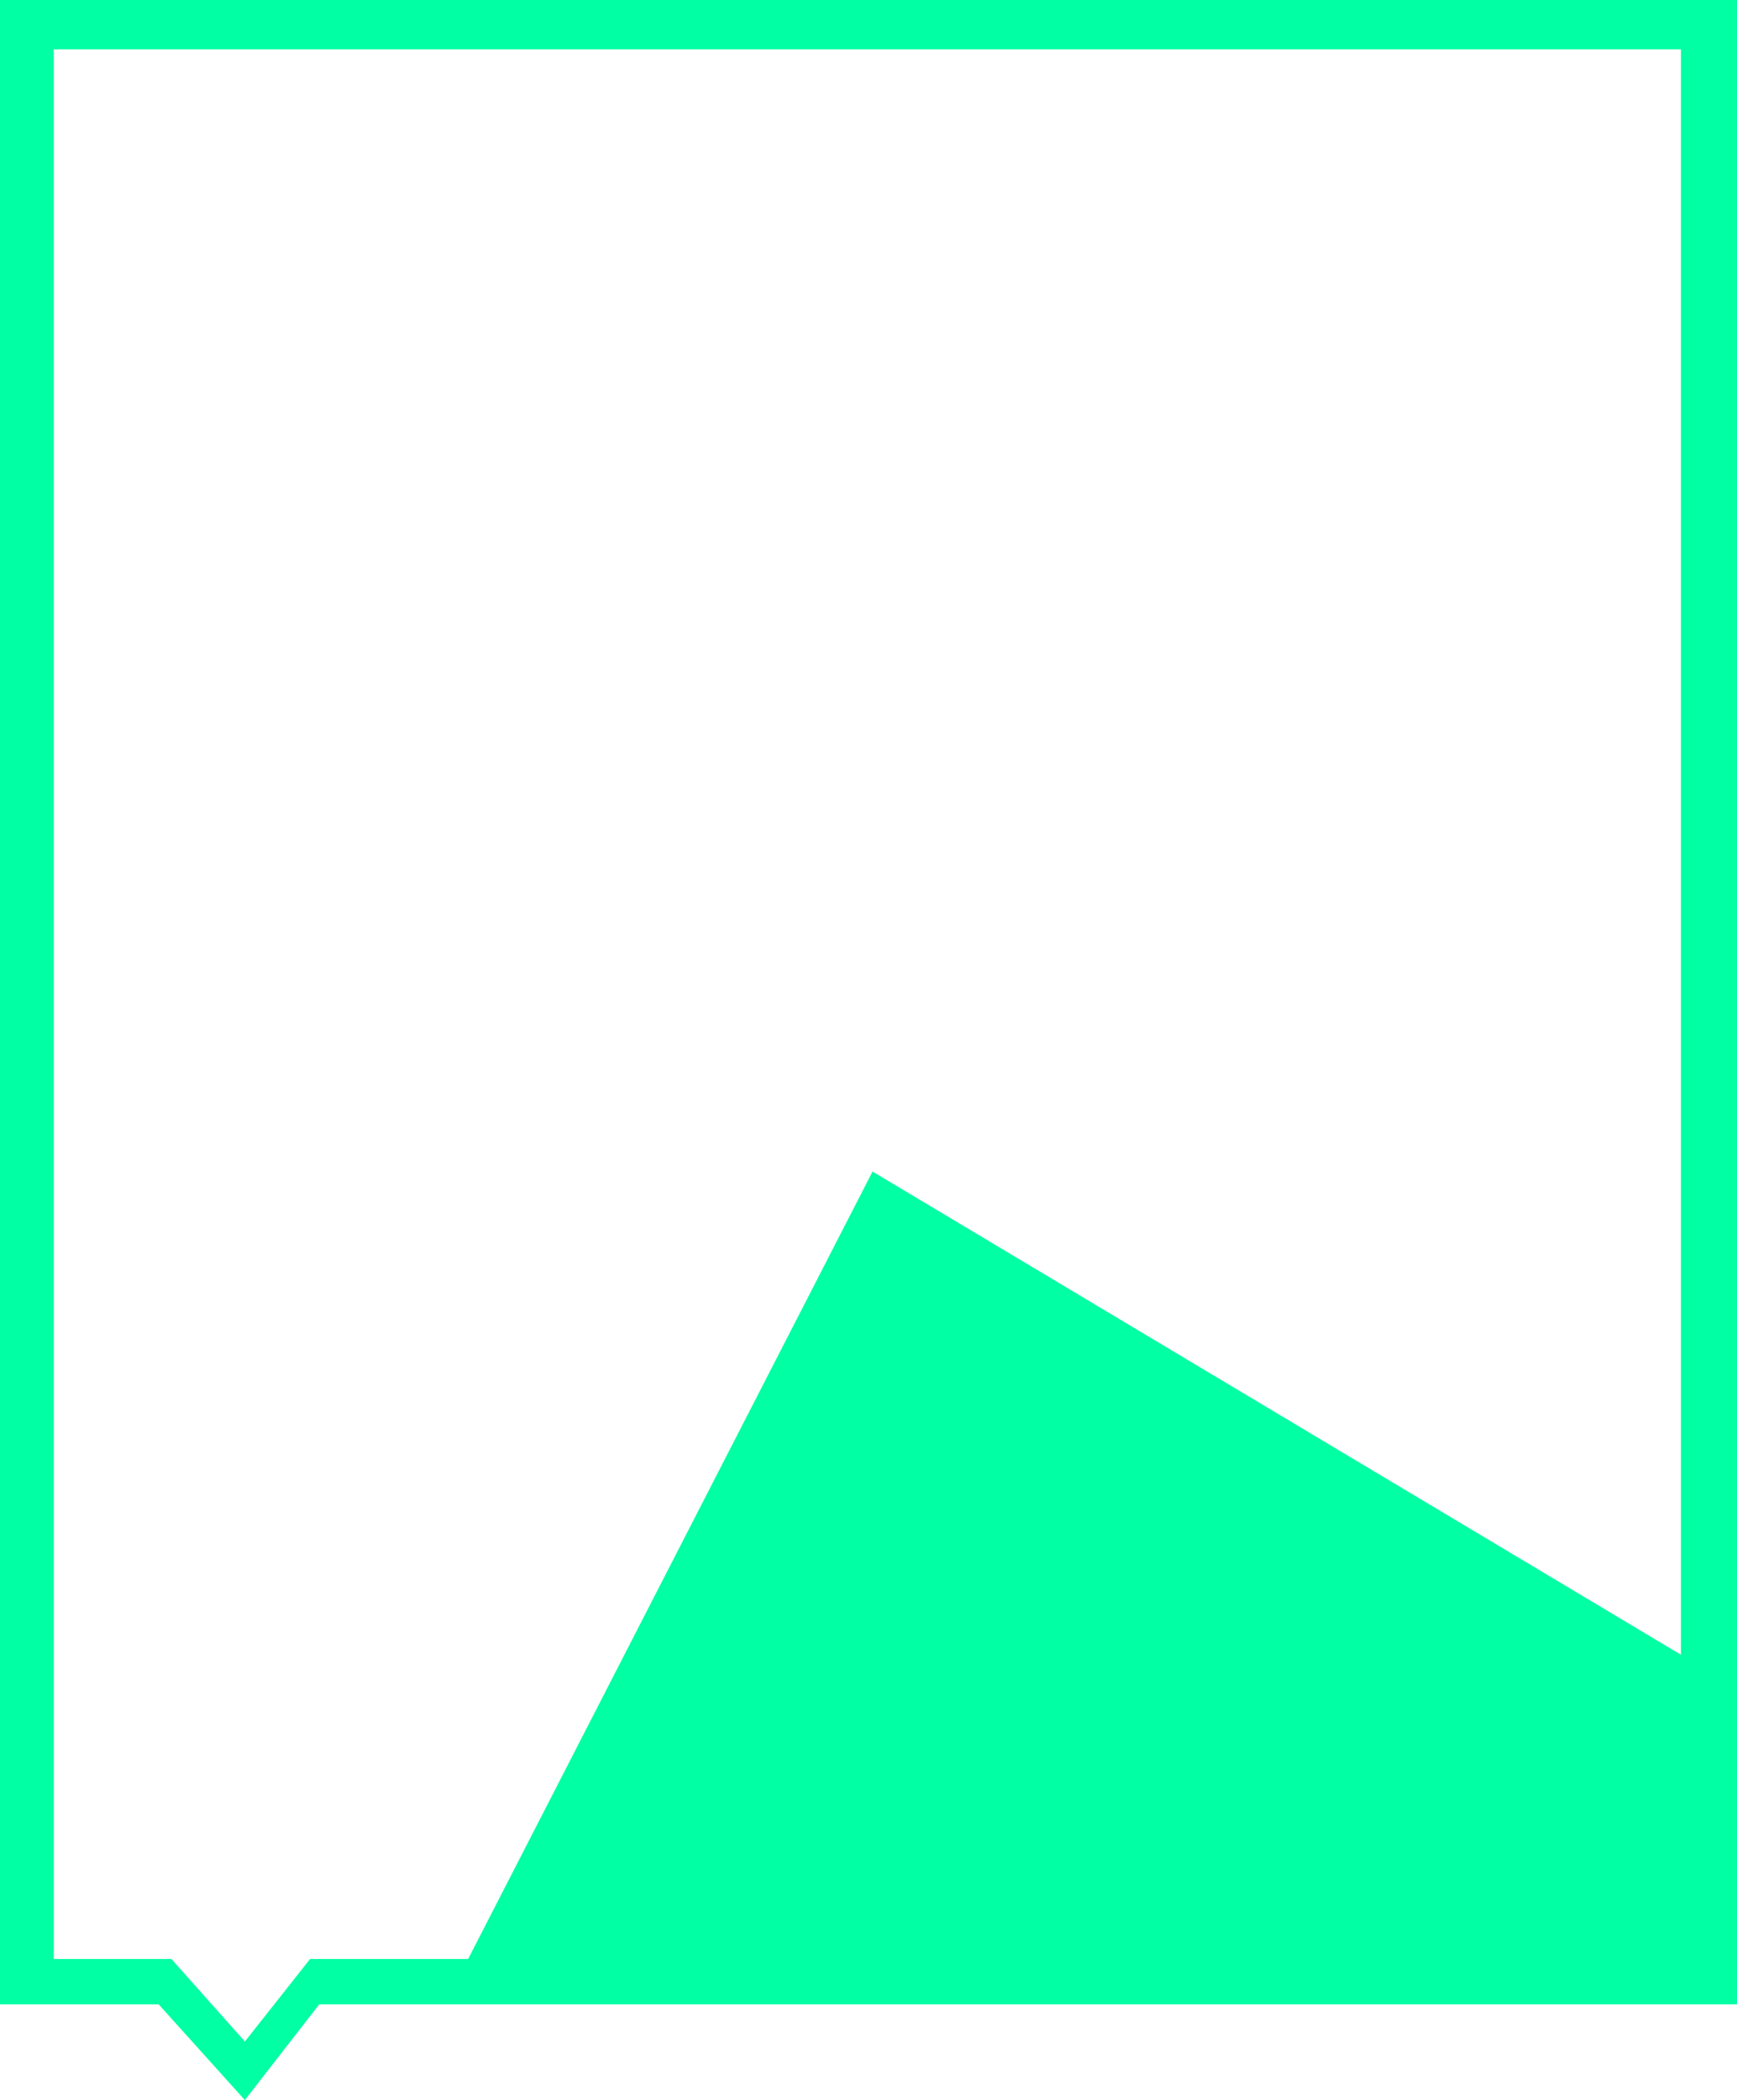
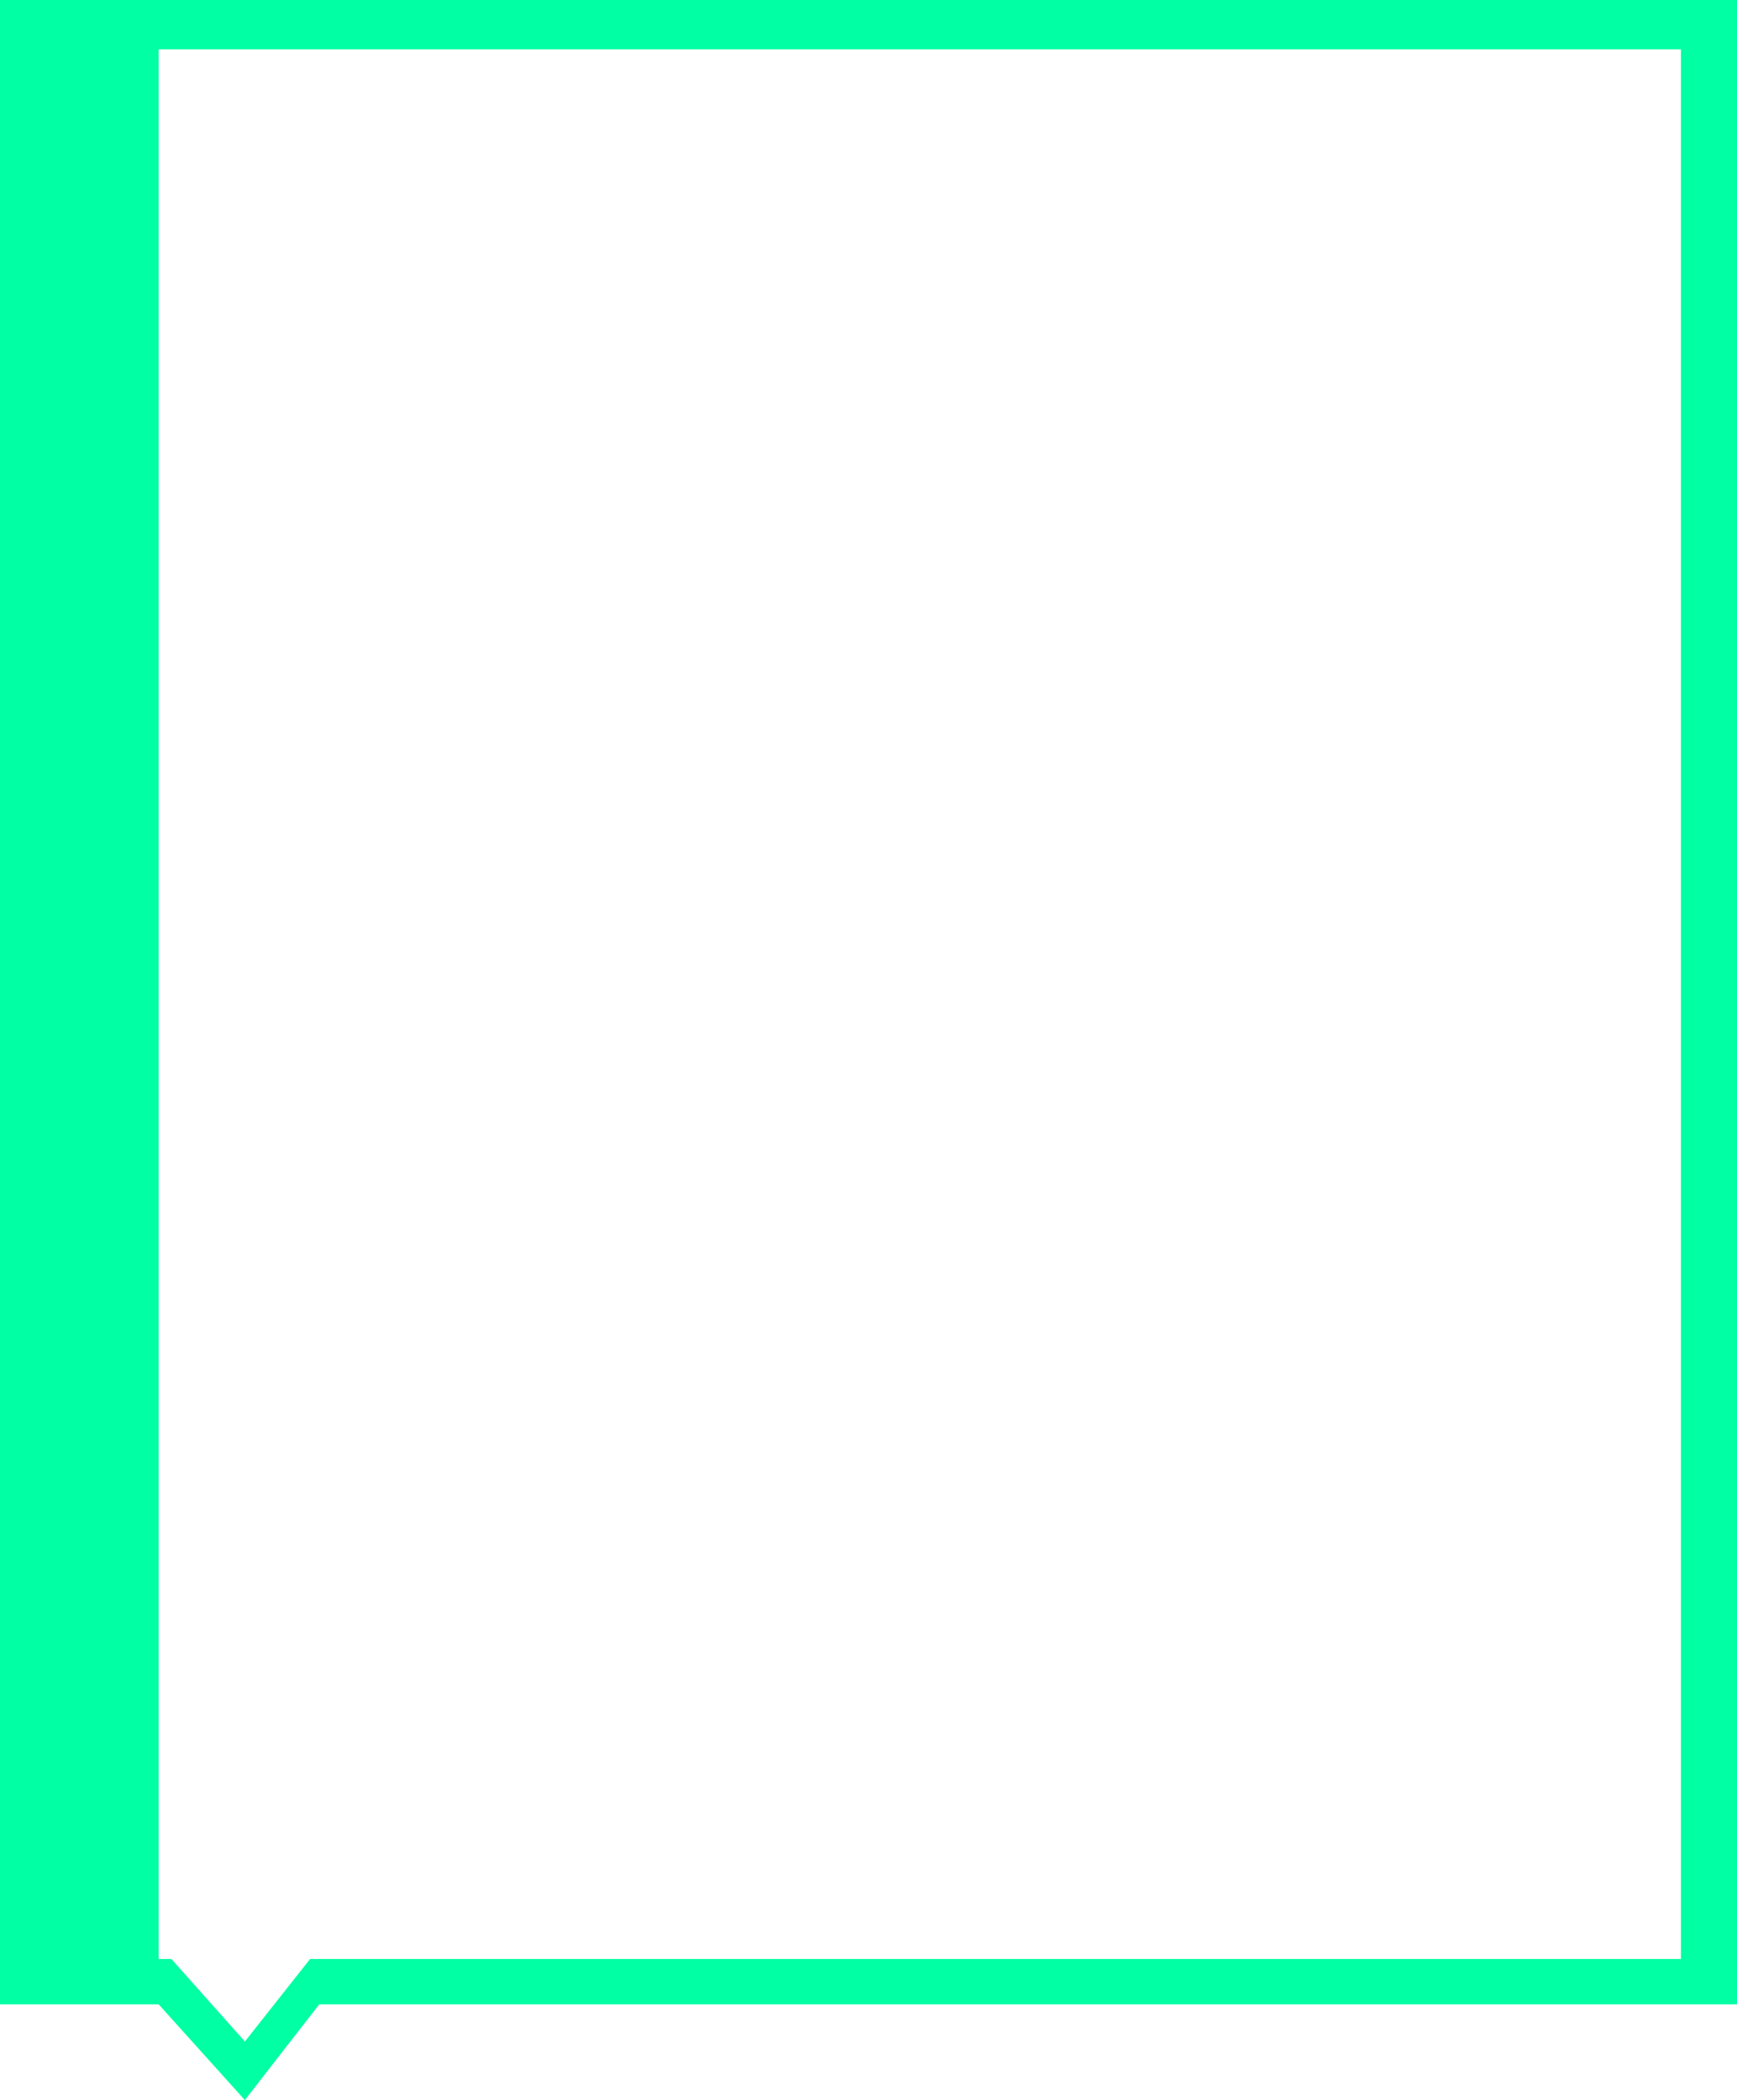
<svg xmlns="http://www.w3.org/2000/svg" width="758" height="916" viewBox="0 0 758 916" fill="none">
-   <path d="M733.532 21.5V637.065V854.466H135.321L106.859 890.457L74.803 854.466H69.241H23.469V637.065V21.5H392H733.532ZM758 0H0V874.25H69.239L106.859 916L139.316 874.25H758V0Z" fill="#01FFA3" />
-   <path fill-rule="evenodd" clip-rule="evenodd" d="M380.764 511L758.001 736.372V855.022H204L380.764 511Z" fill="#01FFA3" />
+   <path d="M733.532 21.5V637.065V854.466H135.321L106.859 890.457L74.803 854.466H69.241V637.065V21.5H392H733.532ZM758 0H0V874.25H69.239L106.859 916L139.316 874.25H758V0Z" fill="#01FFA3" />
</svg>